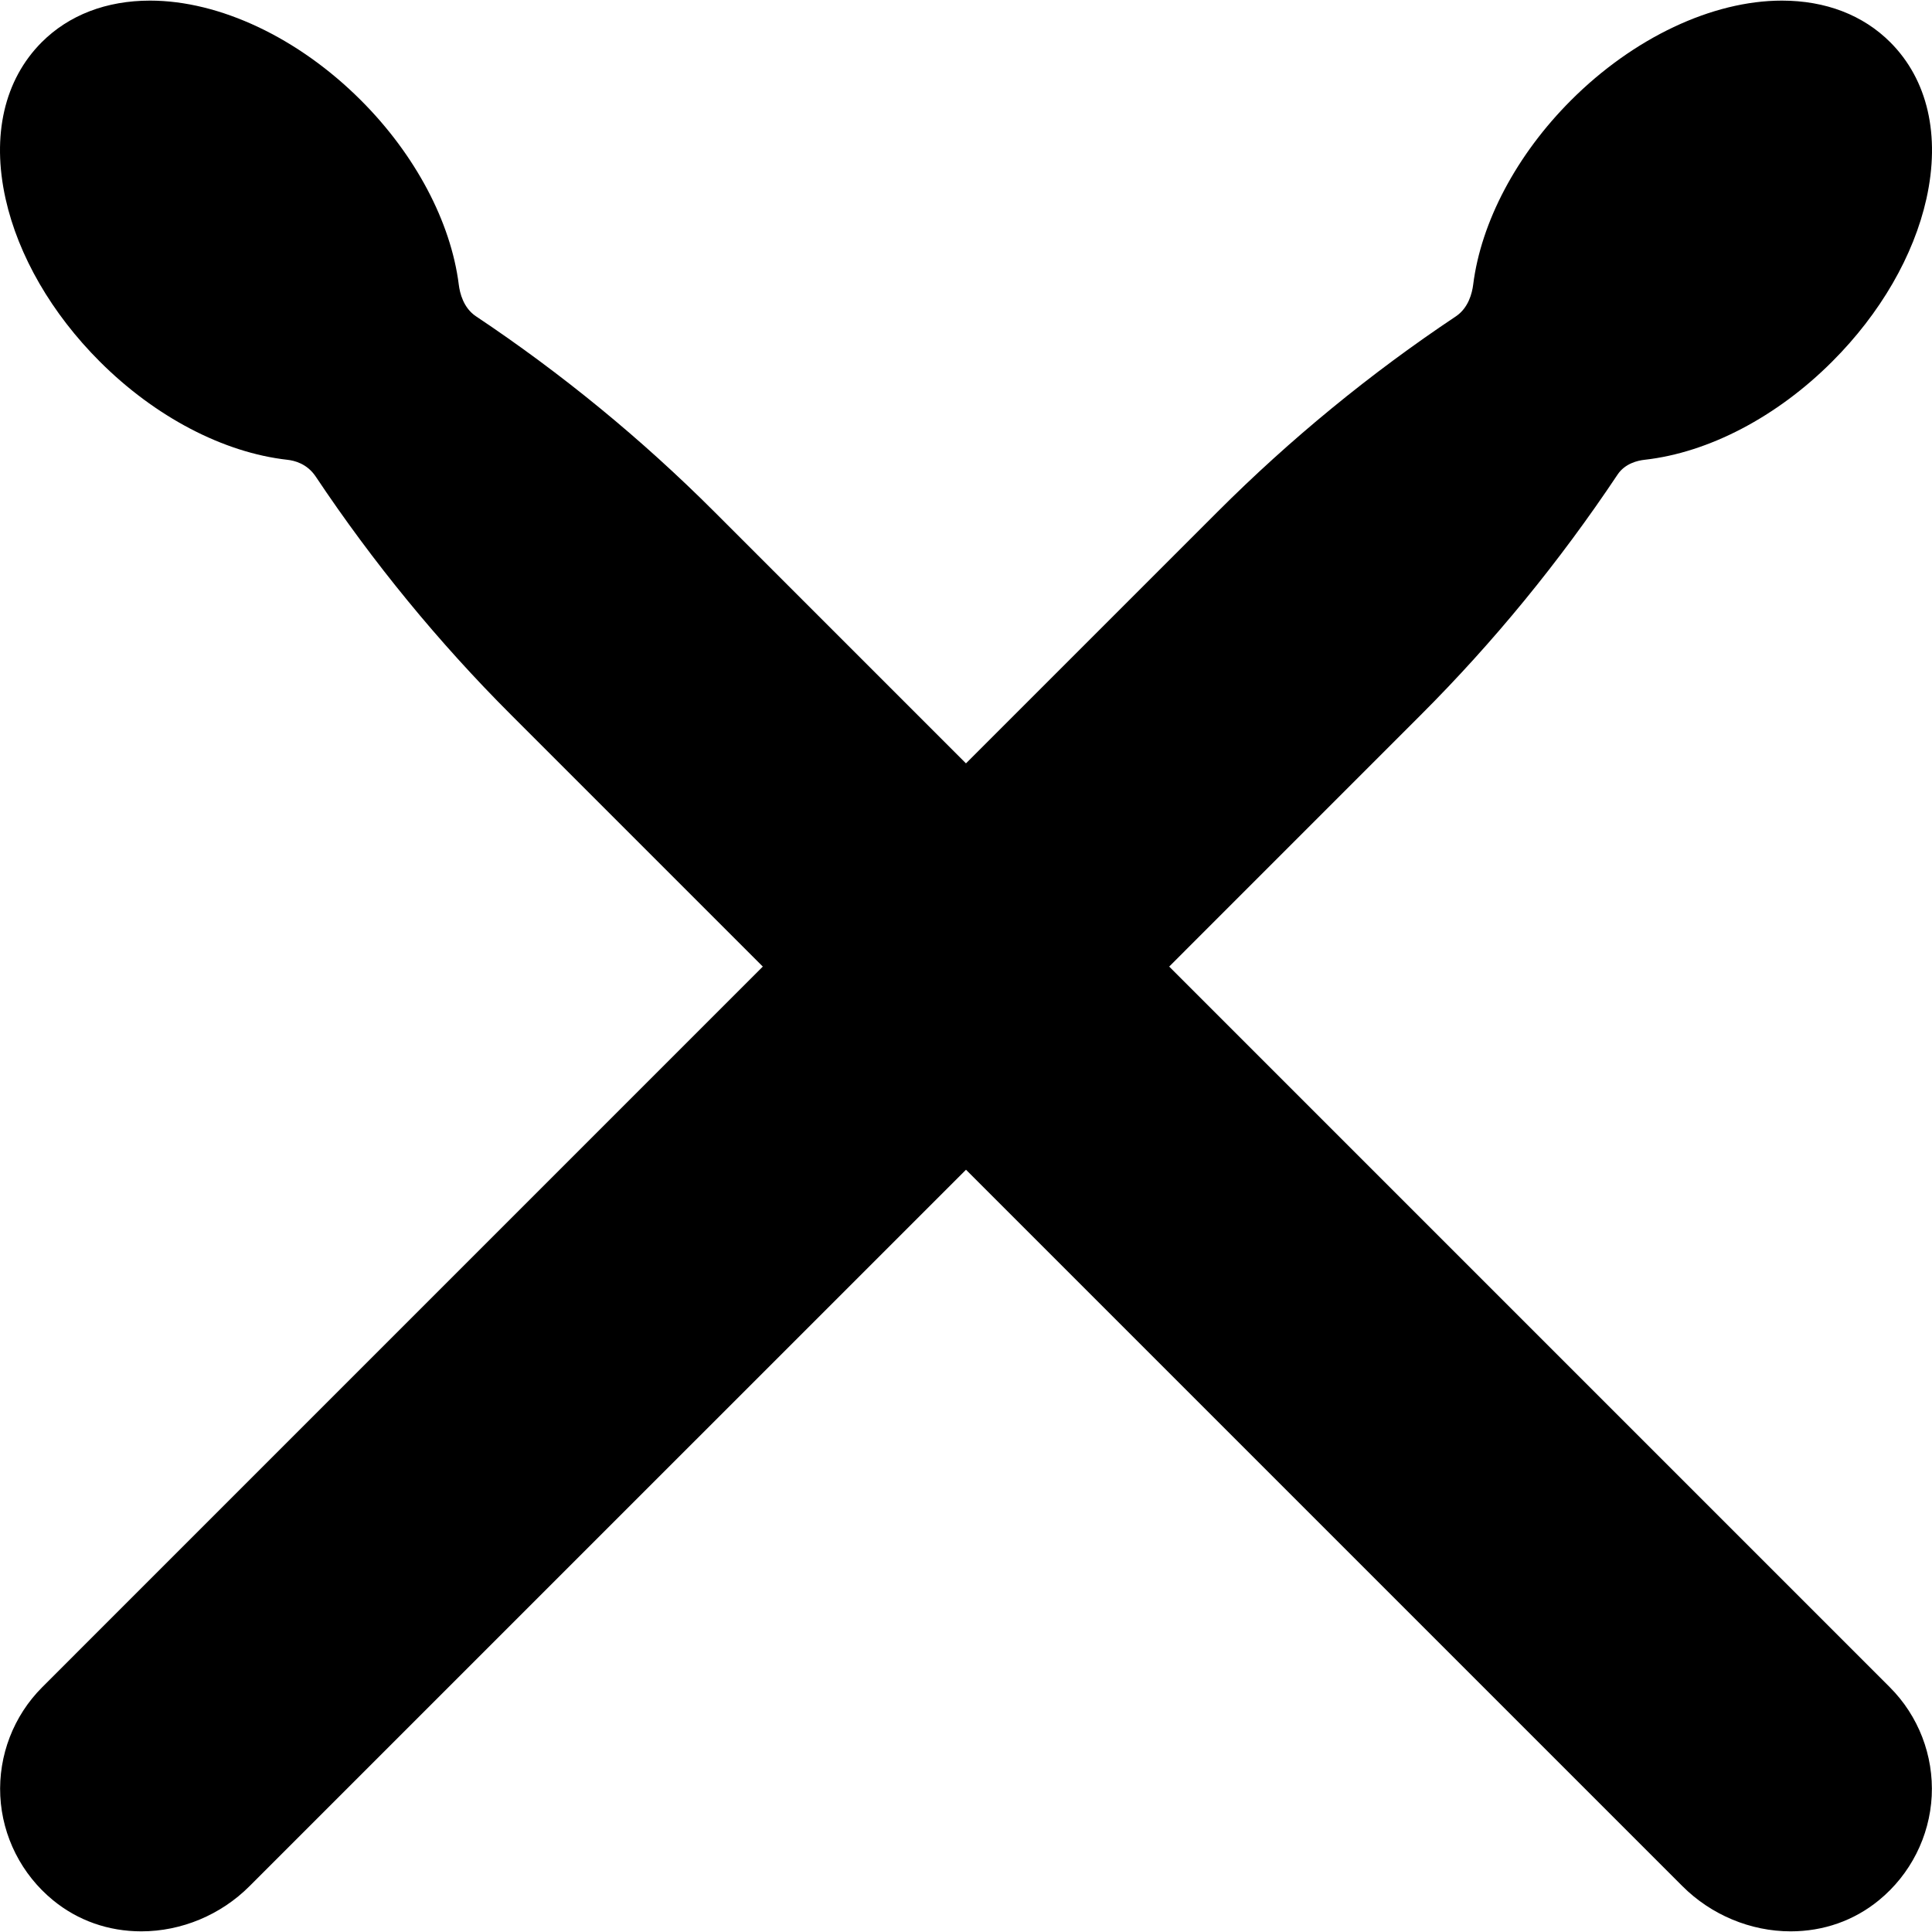
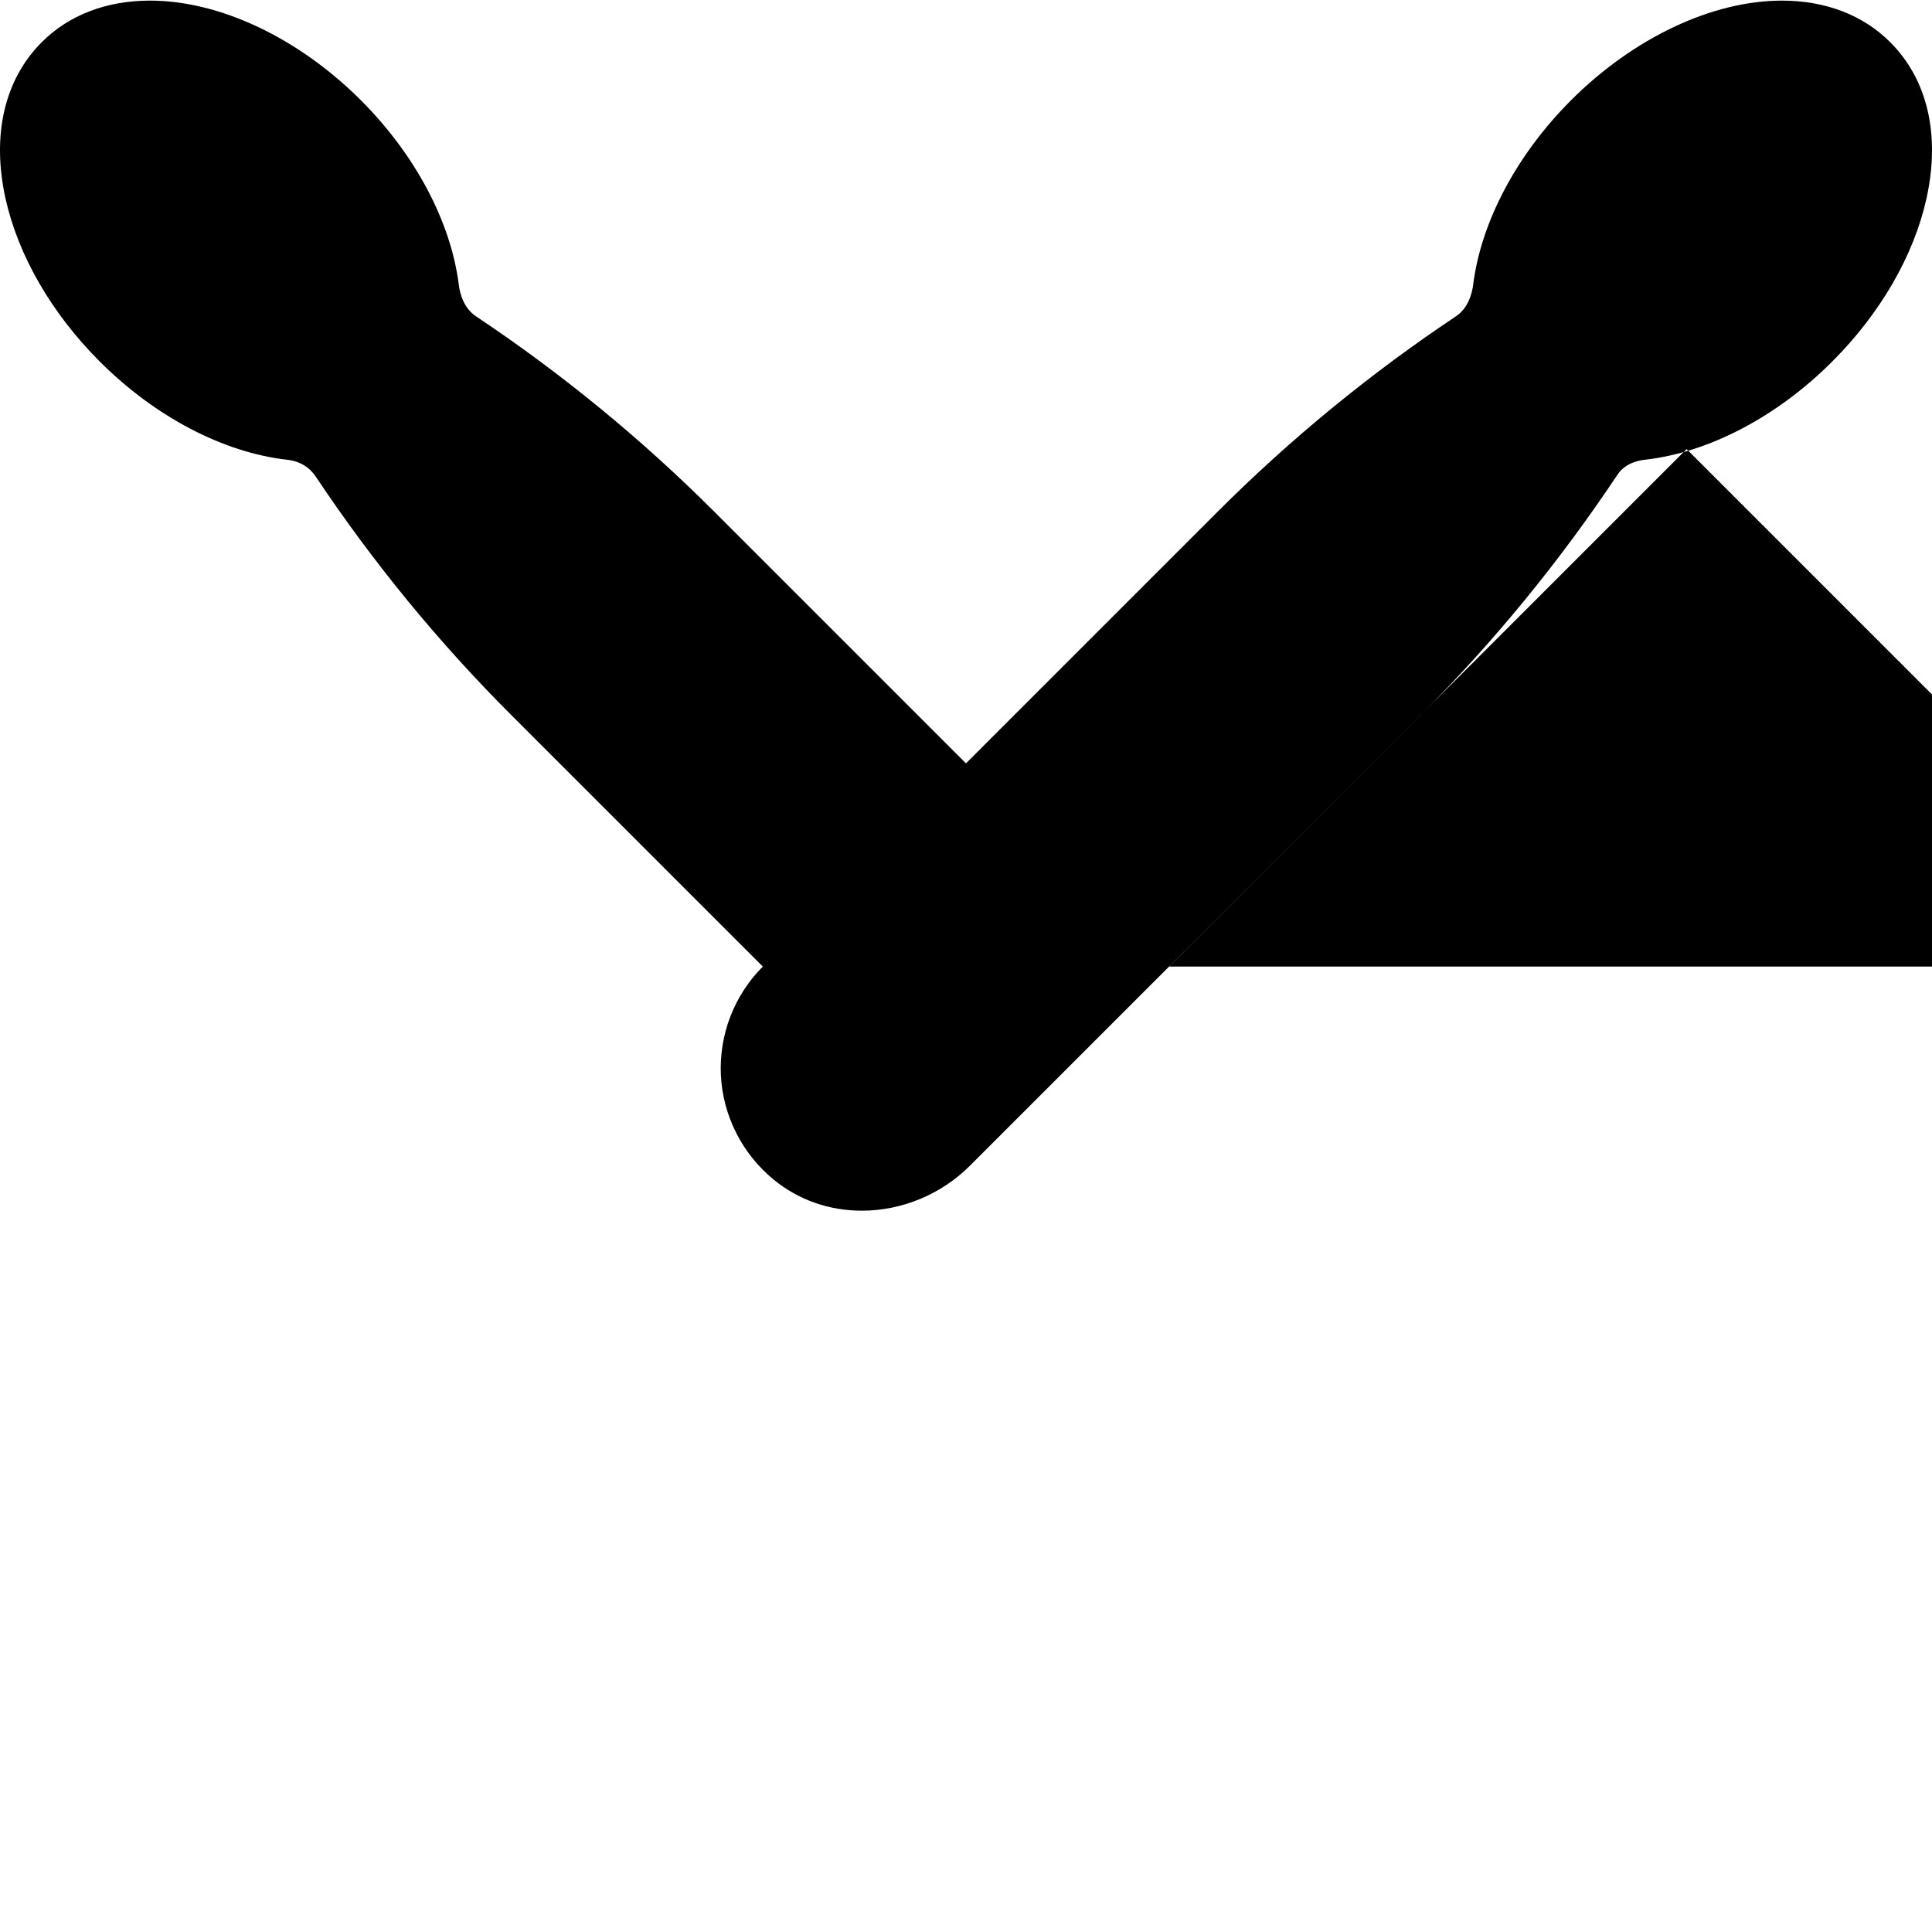
<svg xmlns="http://www.w3.org/2000/svg" version="1.1" id="Capa_1" x="0px" y="0px" viewBox="0 0 47.066 47.066" style="enable-background:new 0 0 47.066 47.066;" xml:space="preserve">
-   <path d="M28.483,23.547l6.132-6.133c1.77-1.77,3.37-3.722,4.792-5.854c0.18-0.269,0.489-0.341,0.657-0.359  c1.56-0.174,3.226-1.046,4.571-2.393c1.172-1.171,1.986-2.579,2.295-3.965c0.344-1.547,0.031-2.901-0.88-3.813  c-0.664-0.664-1.576-1.015-2.641-1.015c-1.697,0-3.618,0.908-5.138,2.429c-1.322,1.322-2.191,2.961-2.383,4.494  c-0.025,0.199-0.113,0.563-0.421,0.769c-2.081,1.388-4.033,2.988-5.803,4.758l-6.132,6.132l-6.132-6.132  c-1.769-1.77-3.722-3.37-5.804-4.759c-0.307-0.204-0.394-0.567-0.419-0.768c-0.193-1.535-1.063-3.174-2.384-4.494  c-1.52-1.521-3.44-2.429-5.138-2.429c-1.063,0-1.977,0.351-2.64,1.015C0.106,1.942-0.208,3.295,0.136,4.843  c0.309,1.386,1.123,2.794,2.295,3.965c1.347,1.347,3.013,2.219,4.57,2.393c0.169,0.019,0.479,0.091,0.692,0.411  c1.39,2.084,2.99,4.037,4.758,5.803l6.132,6.132L1.028,41.103c-0.698,0.698-1.07,1.664-1.021,2.65  c0.049,0.985,0.518,1.911,1.285,2.539c0.605,0.496,1.35,0.758,2.151,0.758c0.976,0,1.936-0.4,2.634-1.099l17.456-17.455  l17.455,17.455c0.698,0.698,1.658,1.099,2.634,1.099c0,0,0,0,0.001,0c0.801,0,1.545-0.262,2.149-0.757  c0.769-0.629,1.237-1.555,1.287-2.541c0.049-0.986-0.323-1.952-1.021-2.649L28.483,23.547z" />
+   <path d="M28.483,23.547l6.132-6.133c1.77-1.77,3.37-3.722,4.792-5.854c0.18-0.269,0.489-0.341,0.657-0.359  c1.56-0.174,3.226-1.046,4.571-2.393c1.172-1.171,1.986-2.579,2.295-3.965c0.344-1.547,0.031-2.901-0.88-3.813  c-0.664-0.664-1.576-1.015-2.641-1.015c-1.697,0-3.618,0.908-5.138,2.429c-1.322,1.322-2.191,2.961-2.383,4.494  c-0.025,0.199-0.113,0.563-0.421,0.769c-2.081,1.388-4.033,2.988-5.803,4.758l-6.132,6.132l-6.132-6.132  c-1.769-1.77-3.722-3.37-5.804-4.759c-0.307-0.204-0.394-0.567-0.419-0.768c-0.193-1.535-1.063-3.174-2.384-4.494  c-1.52-1.521-3.44-2.429-5.138-2.429c-1.063,0-1.977,0.351-2.64,1.015C0.106,1.942-0.208,3.295,0.136,4.843  c0.309,1.386,1.123,2.794,2.295,3.965c1.347,1.347,3.013,2.219,4.57,2.393c0.169,0.019,0.479,0.091,0.692,0.411  c1.39,2.084,2.99,4.037,4.758,5.803l6.132,6.132c-0.698,0.698-1.07,1.664-1.021,2.65  c0.049,0.985,0.518,1.911,1.285,2.539c0.605,0.496,1.35,0.758,2.151,0.758c0.976,0,1.936-0.4,2.634-1.099l17.456-17.455  l17.455,17.455c0.698,0.698,1.658,1.099,2.634,1.099c0,0,0,0,0.001,0c0.801,0,1.545-0.262,2.149-0.757  c0.769-0.629,1.237-1.555,1.287-2.541c0.049-0.986-0.323-1.952-1.021-2.649L28.483,23.547z" />
  <g>
</g>
  <g>
</g>
  <g>
</g>
  <g>
</g>
  <g>
</g>
  <g>
</g>
  <g>
</g>
  <g>
</g>
  <g>
</g>
  <g>
</g>
  <g>
</g>
  <g>
</g>
  <g>
</g>
  <g>
</g>
  <g>
</g>
</svg>